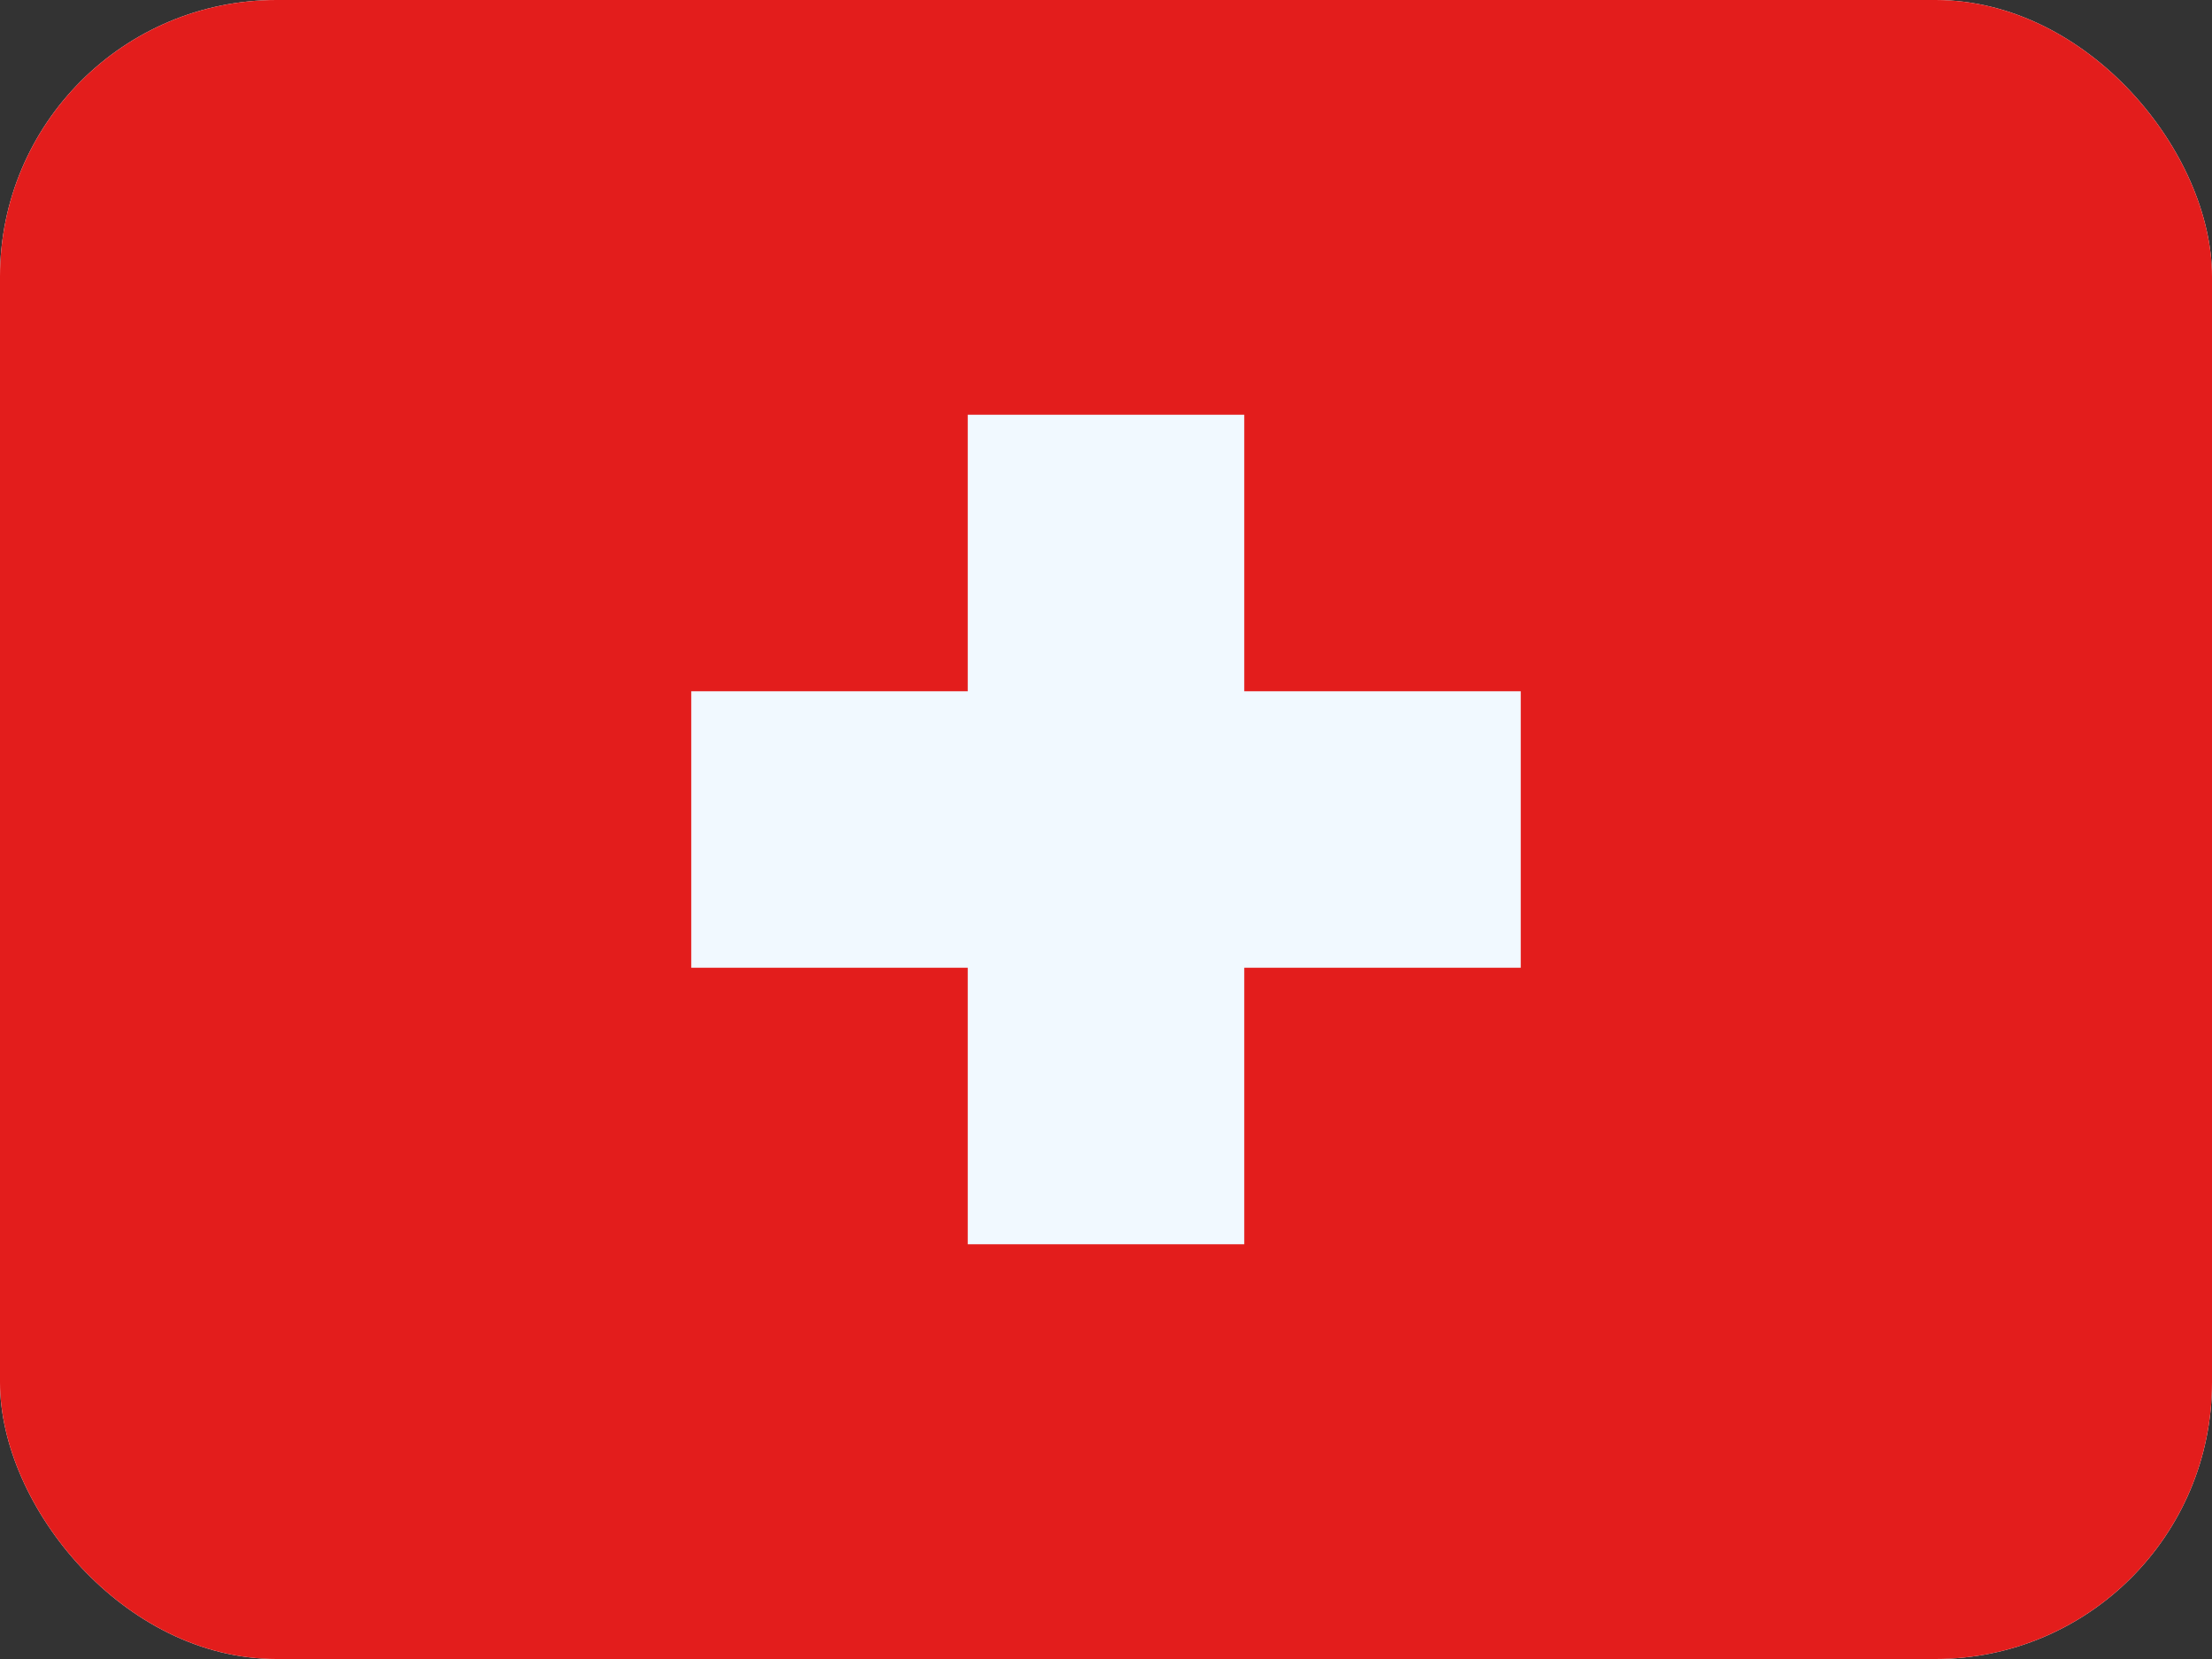
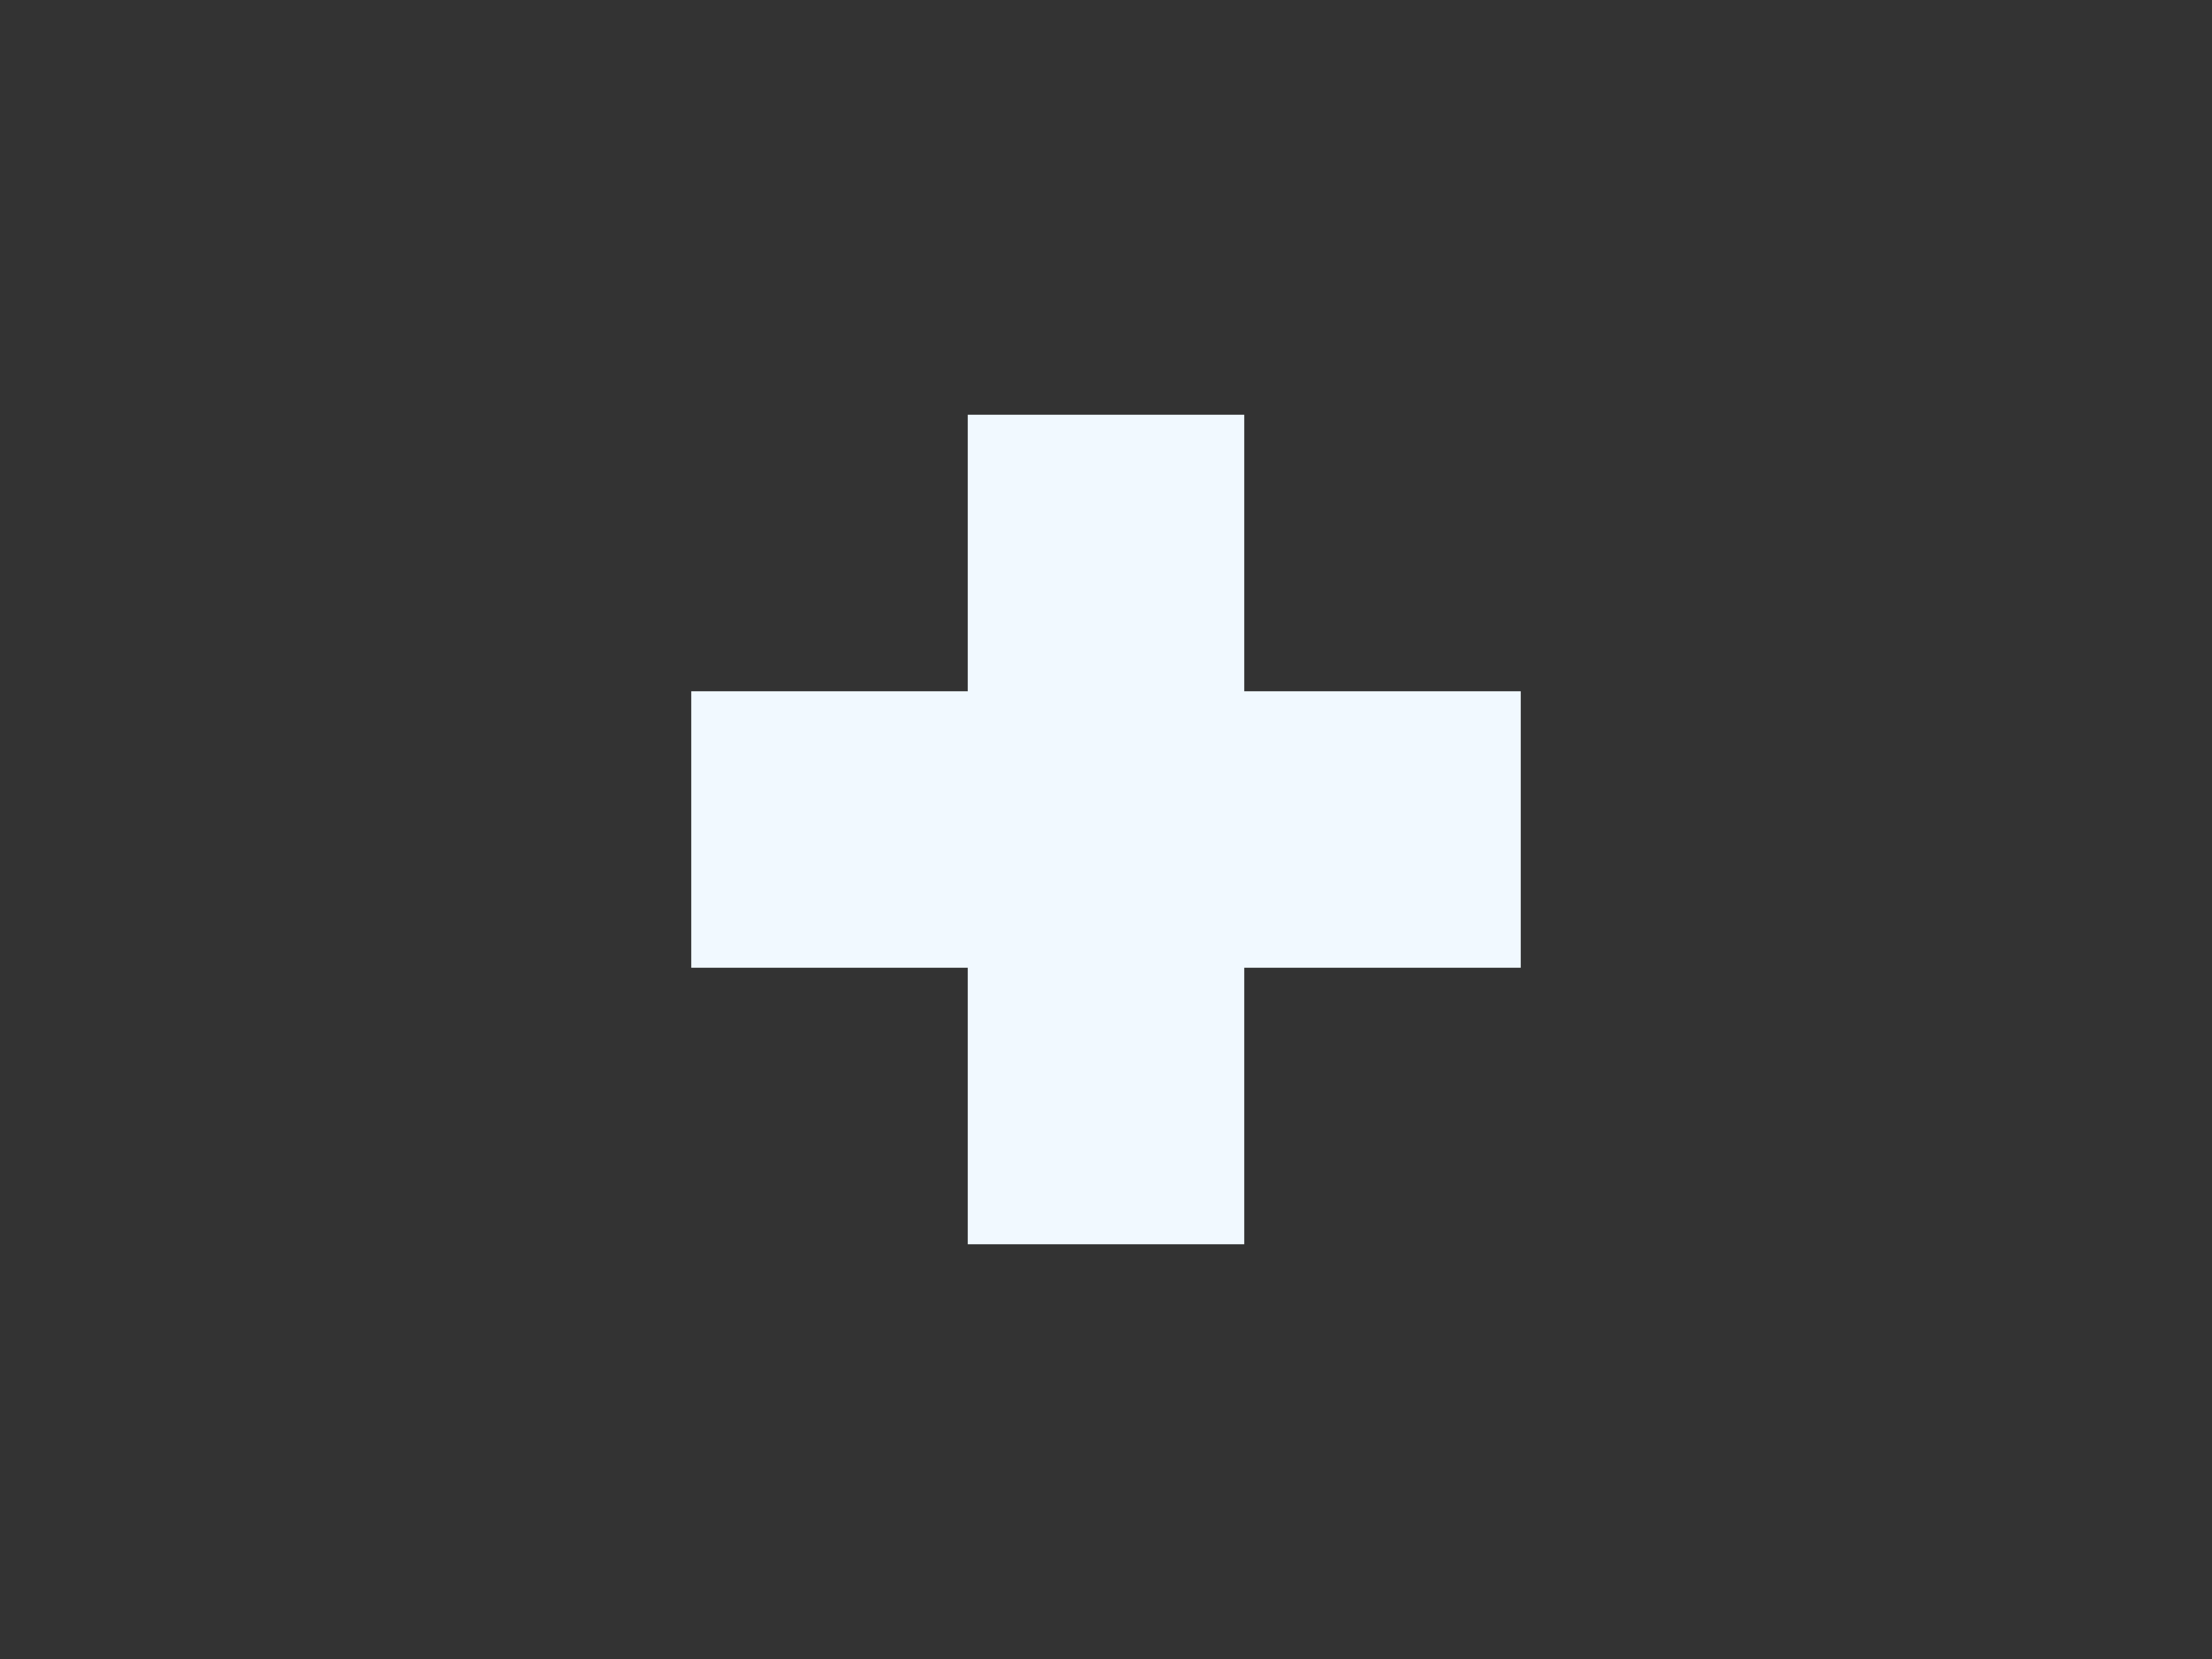
<svg xmlns="http://www.w3.org/2000/svg" width="32" height="24" viewBox="0 0 32 24" fill="none">
  <rect x="0" y="0" width="32" height="24" fill="#333333" stroke="none" />
  <g clip-path="url(#clip0_1660_1835)">
-     <rect width="32" height="24" rx="4" fill="white" />
-     <path fill-rule="evenodd" clip-rule="evenodd" d="M0 0V24H32V0H0Z" fill="#E31D1C" />
    <mask id="mask0_1660_1835" style="mask-type:luminance" maskUnits="userSpaceOnUse" x="0" y="0" width="32" height="24">
      <path fill-rule="evenodd" clip-rule="evenodd" d="M0 0V24H32V0H0Z" fill="white" />
    </mask>
    <g mask="url(#mask0_1660_1835)">
      <path d="M18 10H22V14H18V18H14V14H10V10H14V6H18V10Z" fill="#F1F9FF" />
    </g>
  </g>
  <defs>
    <clipPath id="clip0_1660_1835">
      <rect width="32" height="24" rx="4" fill="white" />
    </clipPath>
  </defs>
</svg>